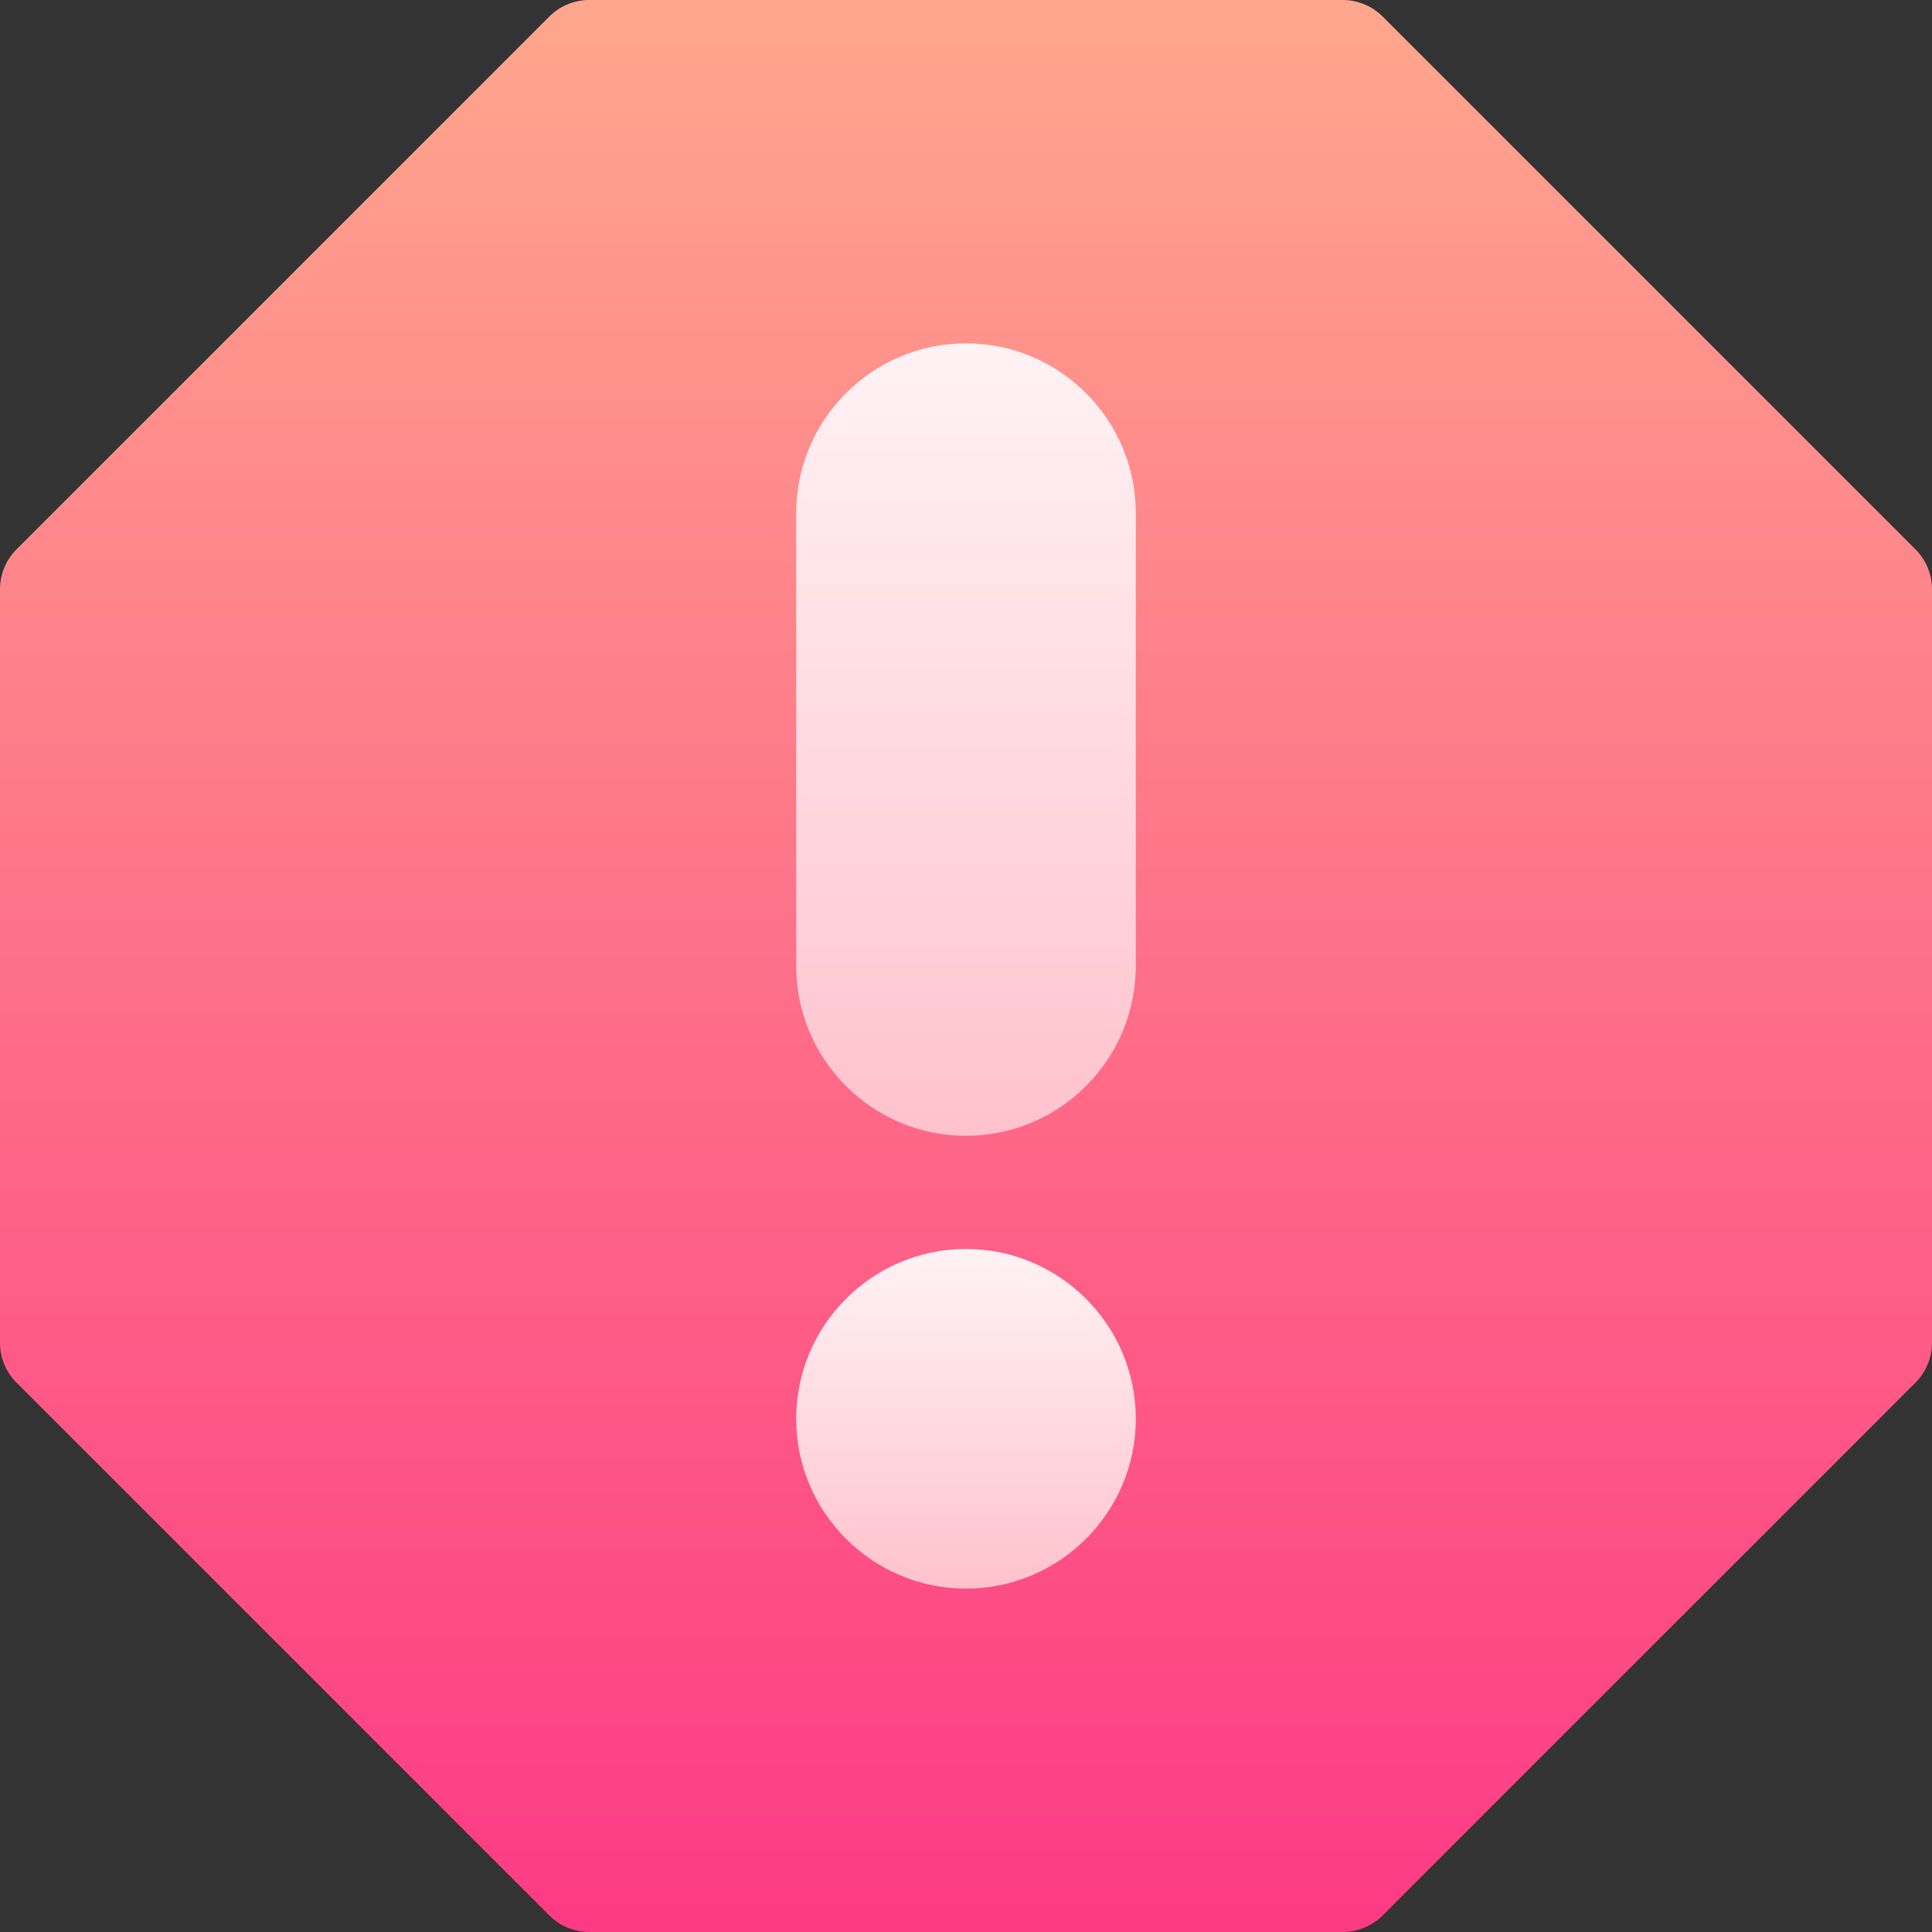
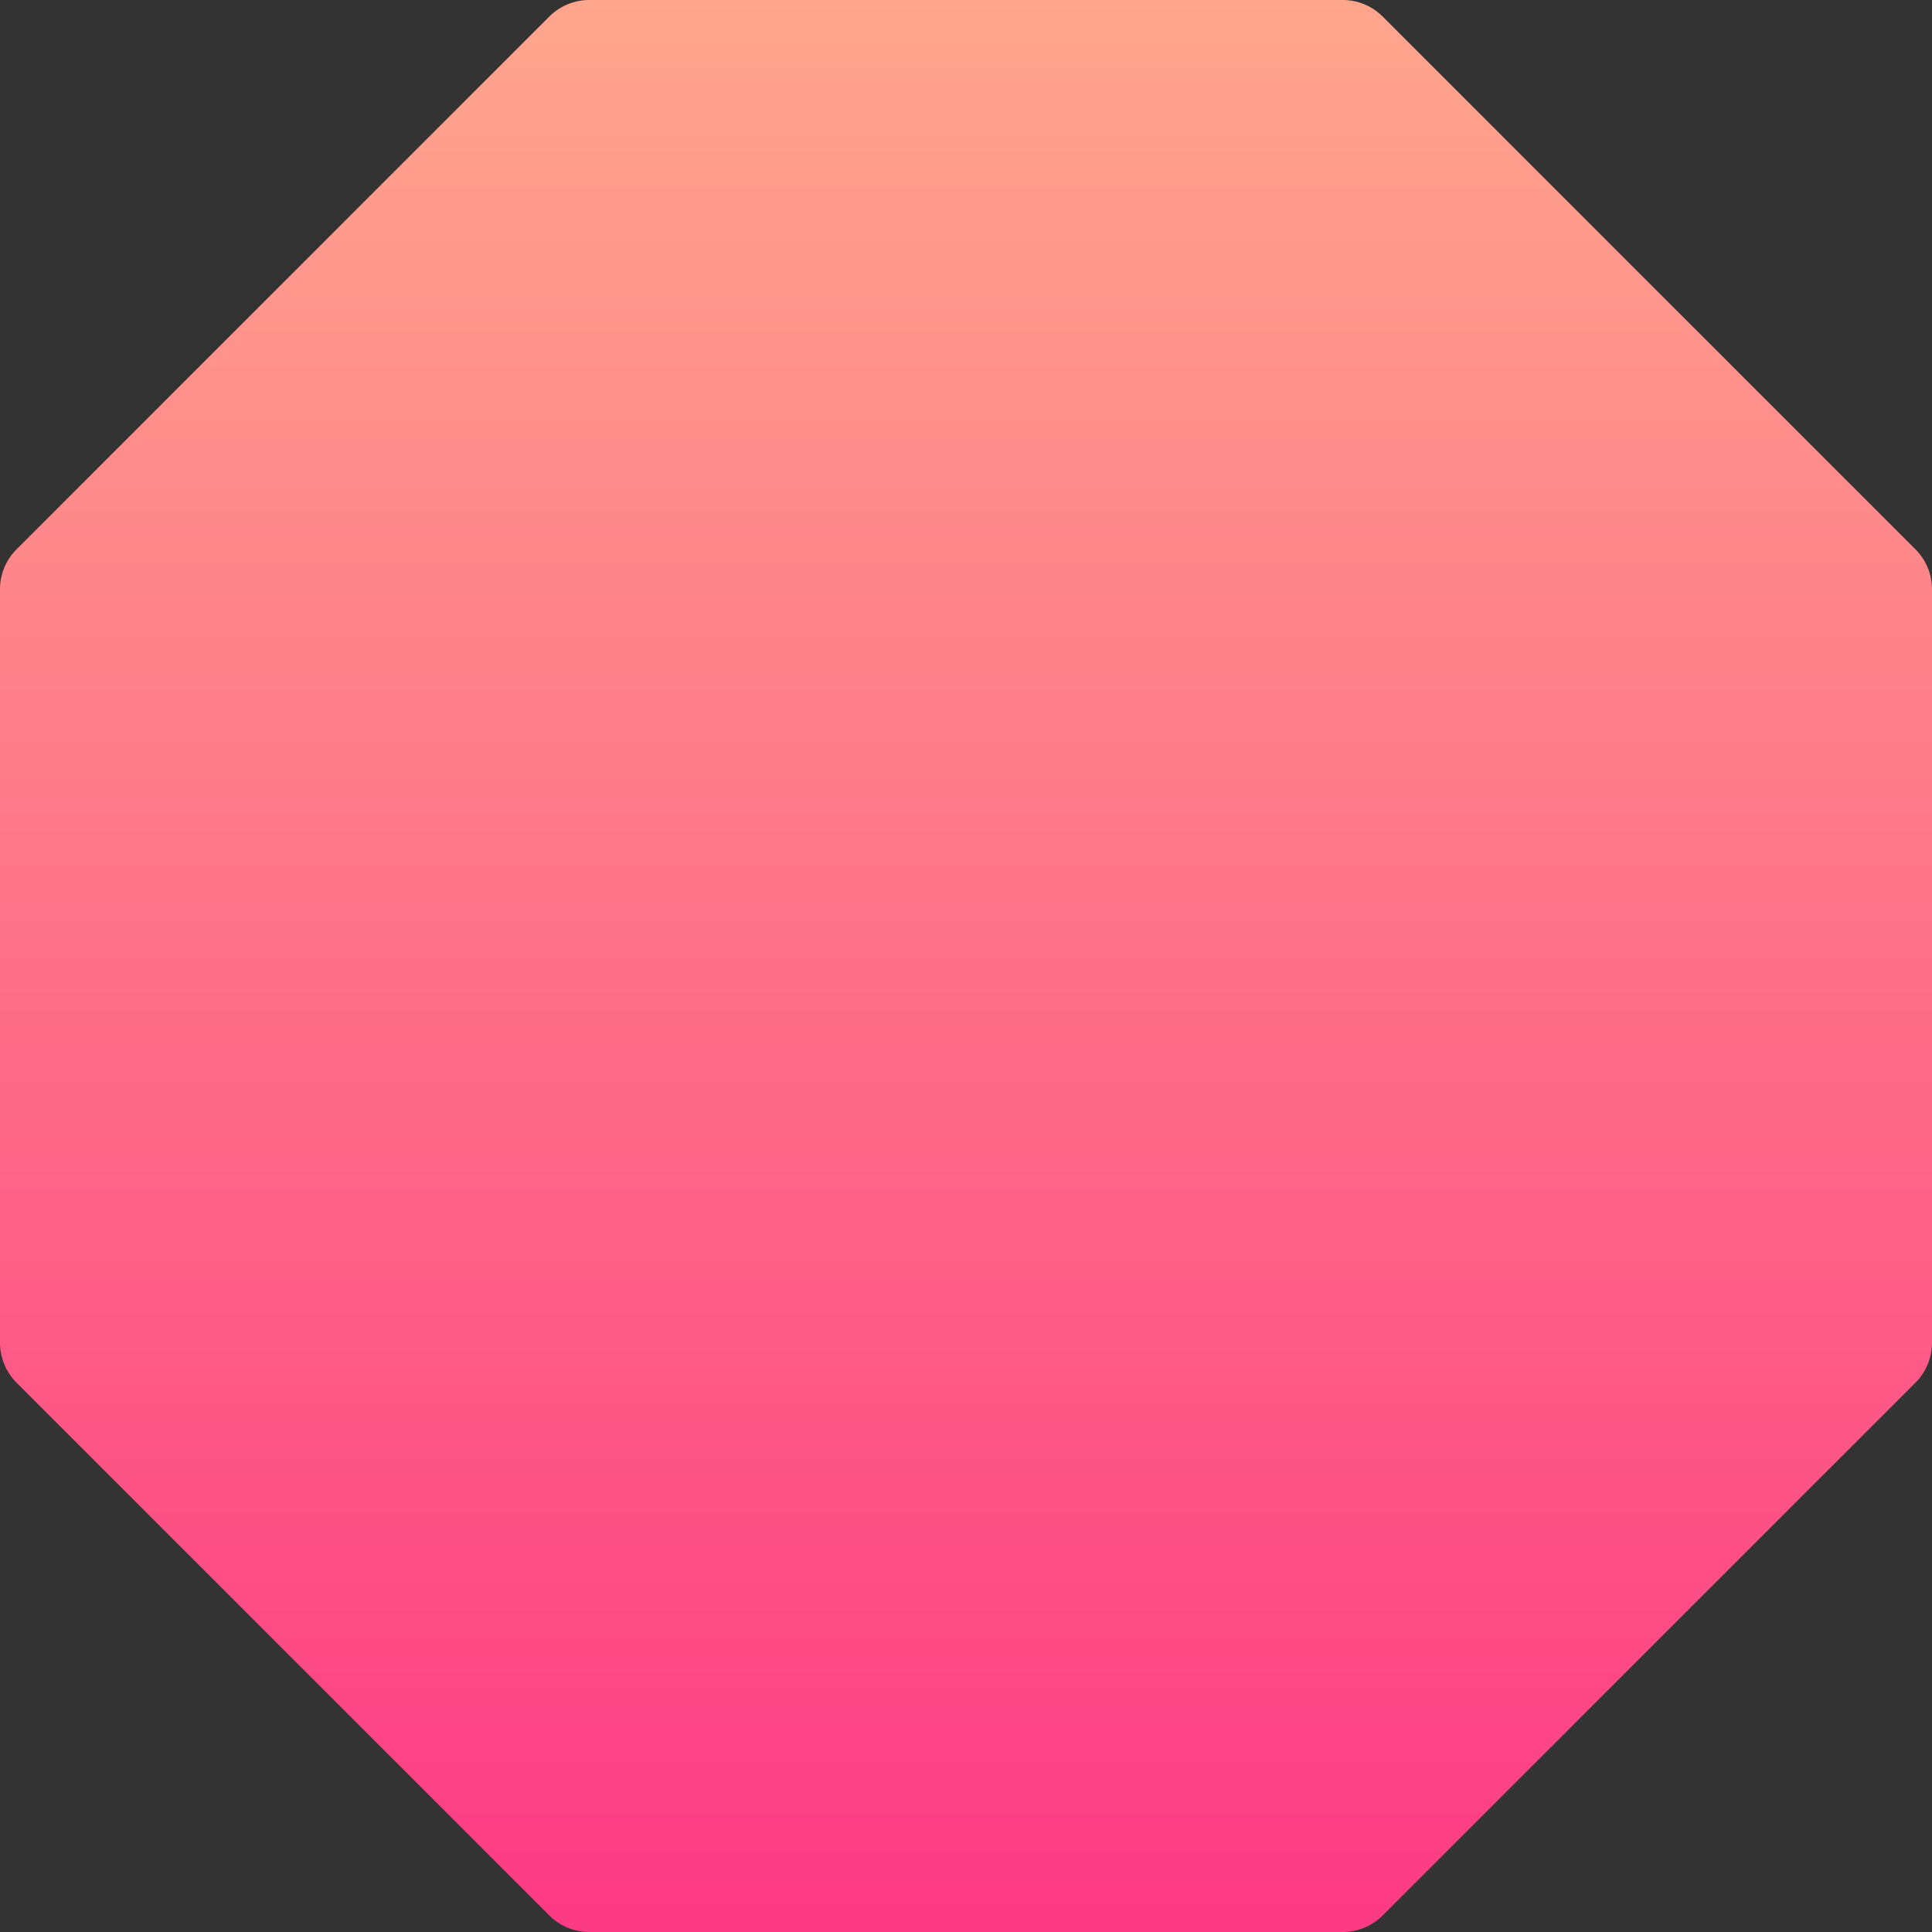
<svg xmlns="http://www.w3.org/2000/svg" viewBox="0 0 512 512">
  <rect x="0" y="0" width="512" height="512" fill="#333333" stroke="none" />
  <linearGradient id="b" gradientUnits="userSpaceOnUse" x1="256" x2="256" y1="512" y2="0">
    <stop offset="0" stop-color="#fd3a84" />
    <stop offset="1" stop-color="#ffa68d" />
  </linearGradient>
  <linearGradient id="a">
    <stop offset="0" stop-color="#ffc2cc" />
    <stop offset="1" stop-color="#fff2f4" />
  </linearGradient>
  <linearGradient id="c" gradientUnits="userSpaceOnUse" x1="256" x2="256" href="#a" y1="301" y2="91" />
  <linearGradient id="d" gradientUnits="userSpaceOnUse" x1="256" x2="256" href="#a" y1="421" y2="331" />
  <path d="M355.826 512H156.175c-3.979 0-7.794-1.58-10.606-4.394L4.394 366.432A14.996 14.996 0 010 355.826V156.174c0-3.978 1.58-7.793 4.394-10.606L145.568 4.394A14.996 14.996 0 01156.175 0h199.651c3.979 0 7.794 1.581 10.606 4.394l141.174 141.174A15 15 0 01512 156.174v199.651c0 3.978-1.58 7.793-4.394 10.606L366.433 507.606A15 15 0 01355.826 512z" fill="url(#b)" />
-   <path d="M256 301c-24.813 0-45-20.187-45-45V136c0-24.813 20.187-45 45-45s45 20.187 45 45v120c0 24.813-20.187 45-45 45z" fill="url(#c)" />
-   <path d="M256 421c-24.813 0-45-20.187-45-45s20.187-45 45-45 45 20.187 45 45-20.187 45-45 45z" fill="url(#d)" />
</svg>